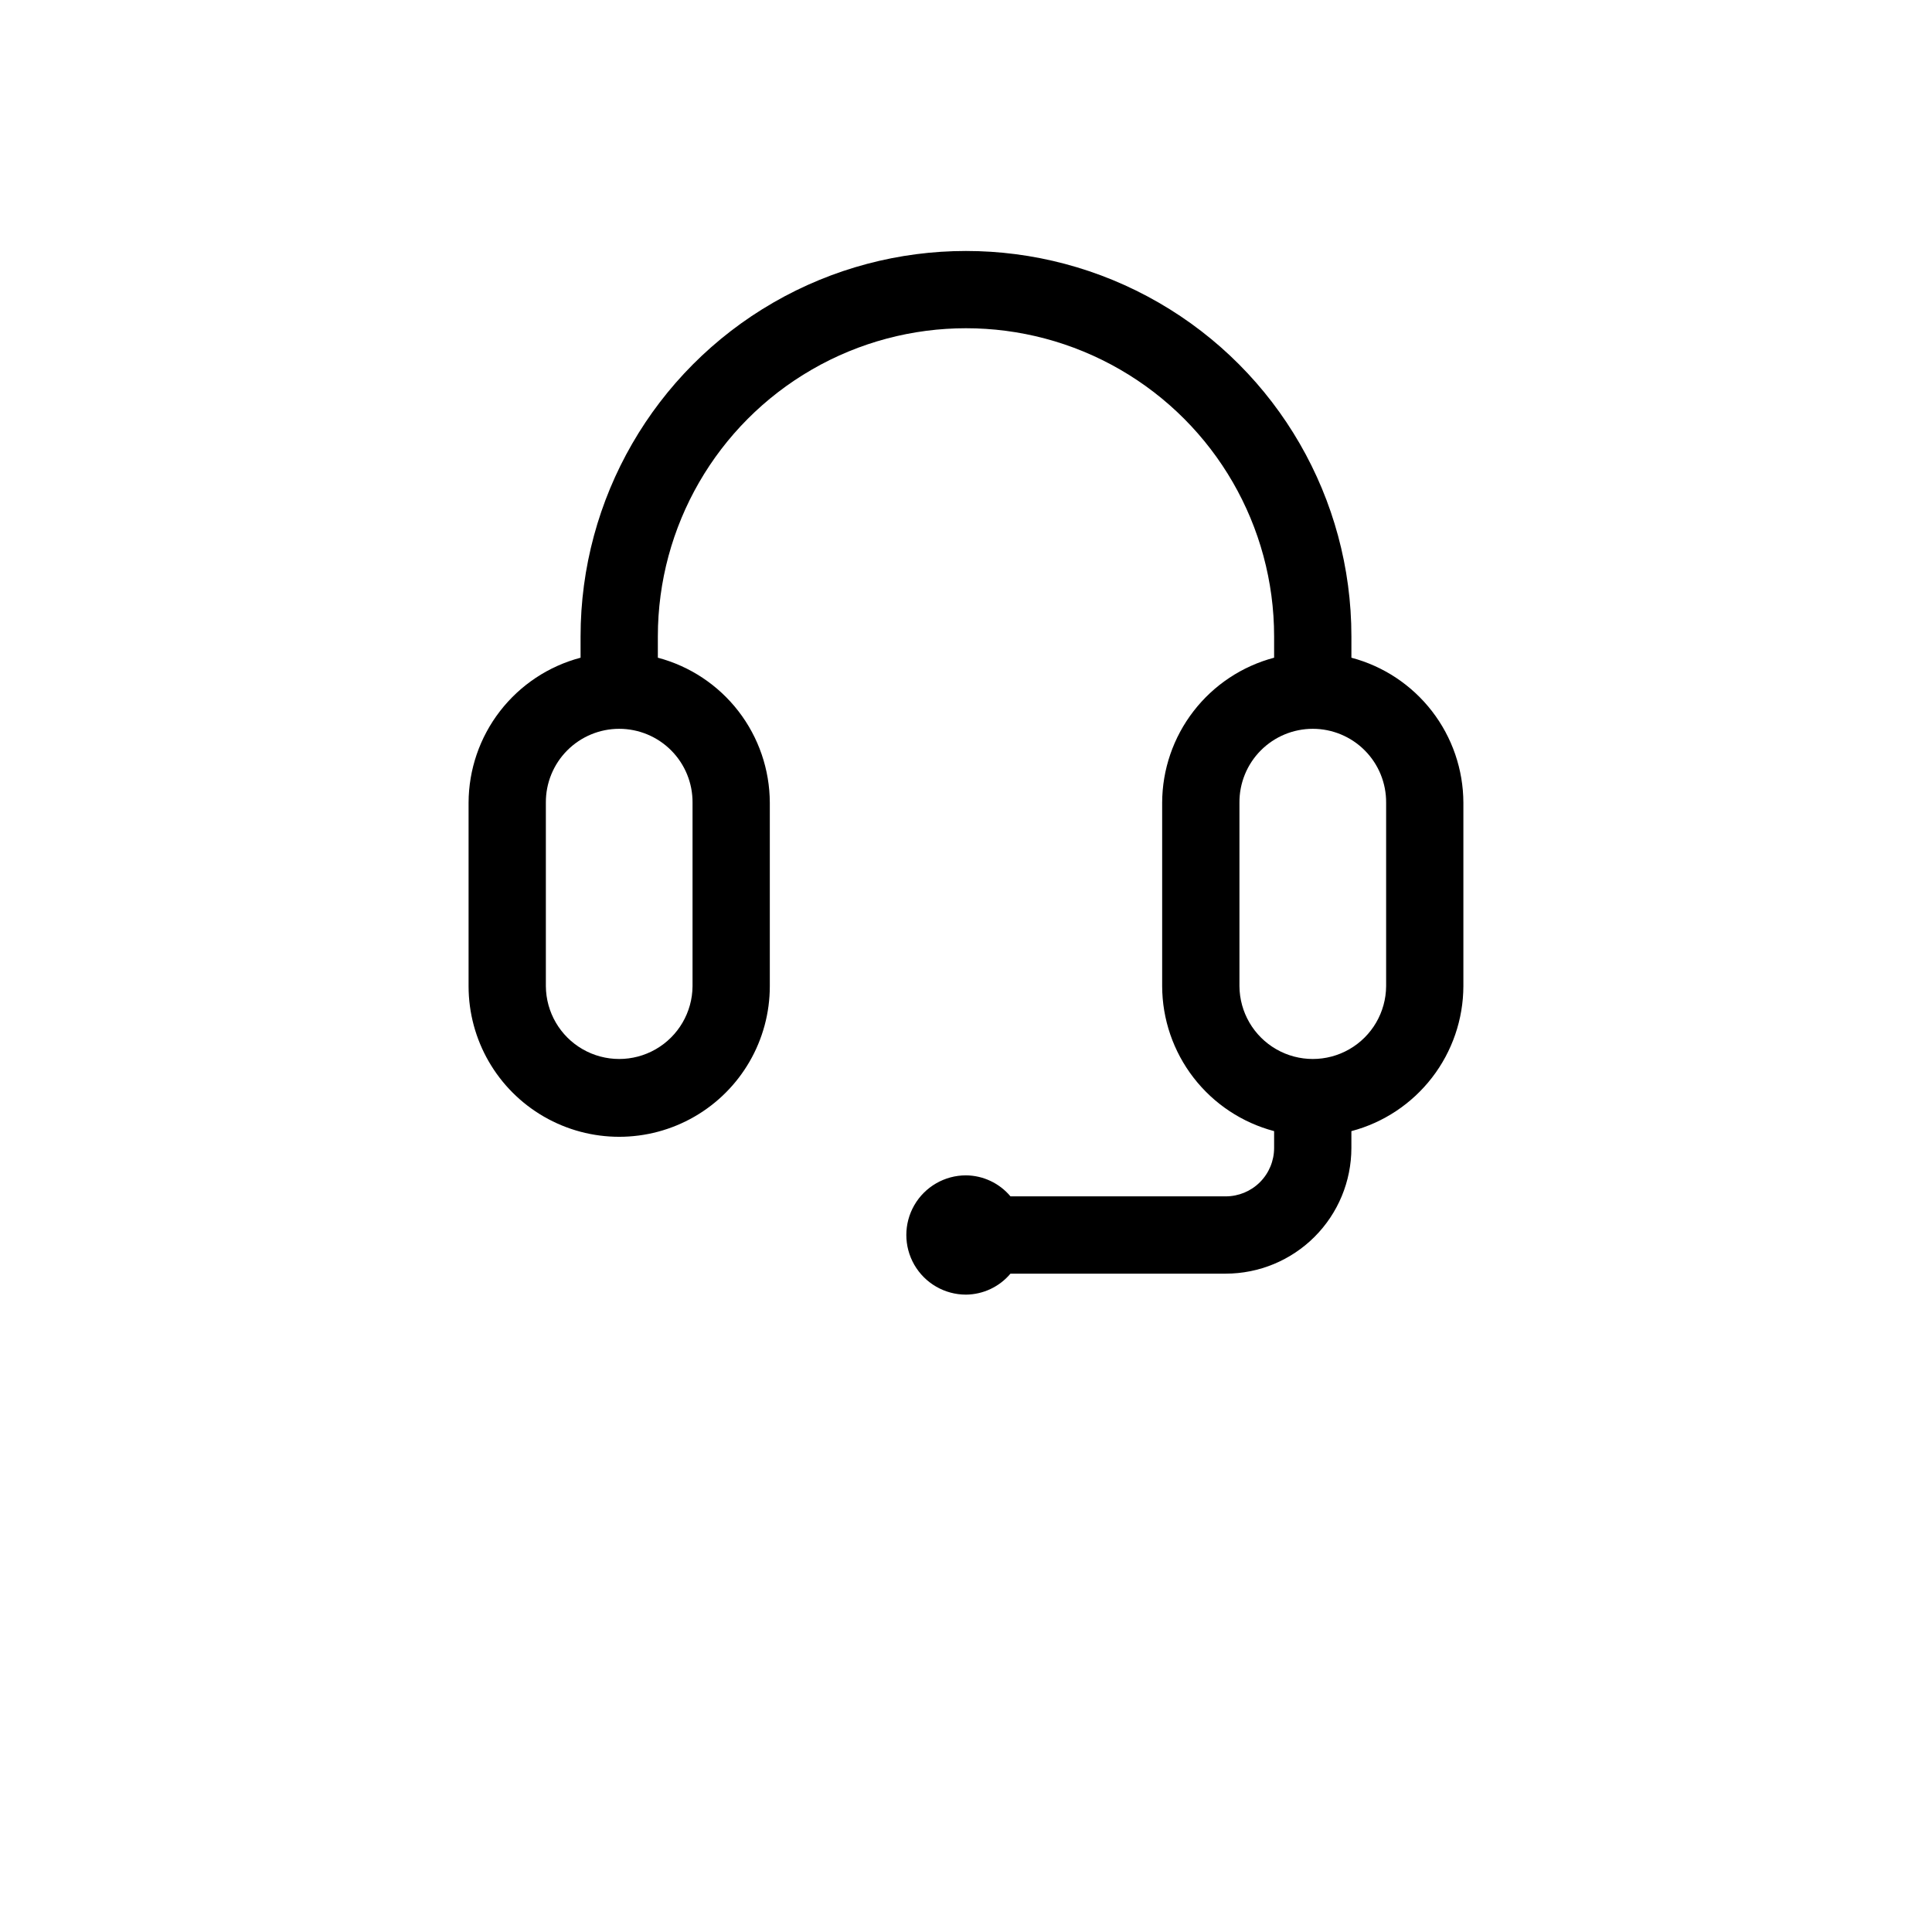
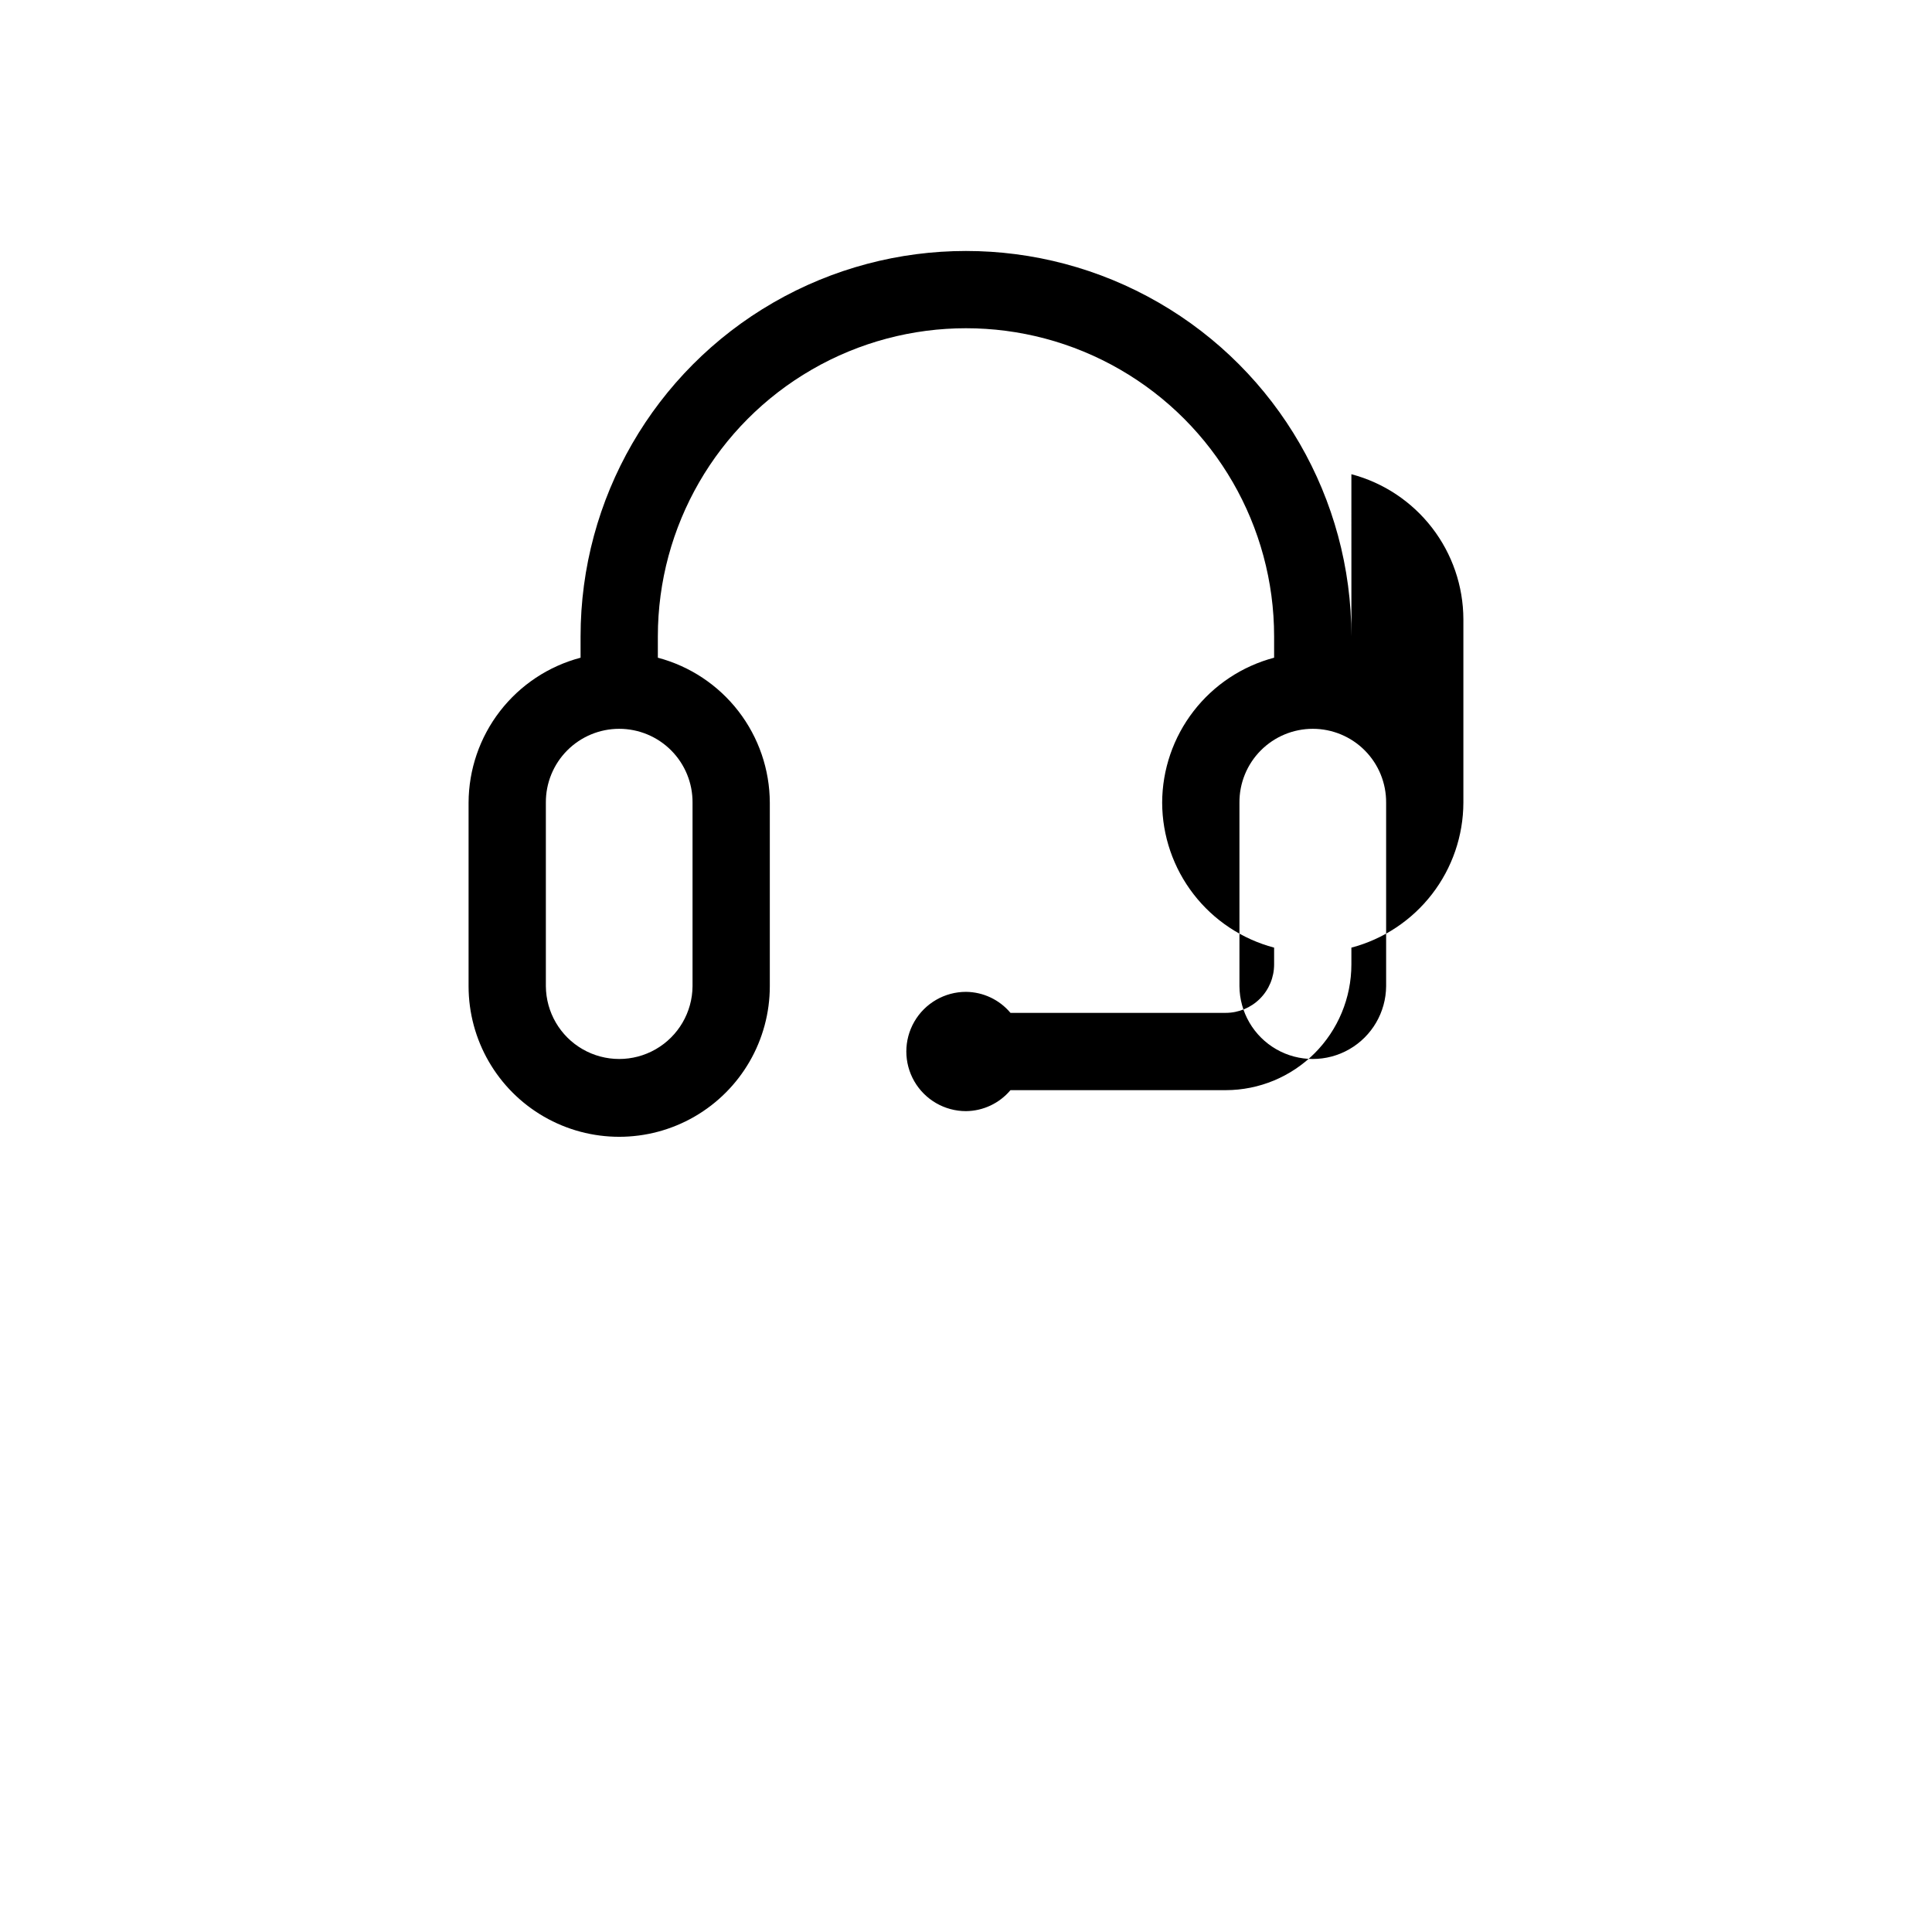
<svg xmlns="http://www.w3.org/2000/svg" width="700pt" height="700pt" version="1.1" viewBox="0 0 700 700">
-   <path d="m489.64 238.3v-7.727c0-49.887-26.617-95.988-69.824-120.93-43.203-24.945-96.438-24.945-139.64 0-43.207 24.945-69.824 71.047-69.824 120.93v7.727c-11.602 3.066-21.867 9.879-29.203 19.375-7.34 9.496-11.336 21.148-11.375 33.152v66.484c0 19.496 10.402 37.512 27.285 47.262 16.887 9.75 37.688 9.75 54.574 0 16.883-9.75 27.285-27.766 27.285-47.262v-66.484c-0.039-12-4.035-23.652-11.367-33.148-7.336-9.496-17.598-16.309-29.199-19.379v-7.727c0-39.887 21.281-76.742 55.824-96.684 34.543-19.945 77.102-19.945 111.64 0 34.543 19.941 55.82 56.797 55.82 96.684v7.727c-11.598 3.07-21.863 9.879-29.195 19.379-7.336 9.496-11.332 21.148-11.367 33.148v66.484c0.035 12 4.031 23.648 11.367 33.145 7.332 9.496 17.598 16.305 29.195 19.371v6.125c-0.004 4.641-1.848 9.09-5.129 12.375-3.281 3.281-7.727 5.129-12.371 5.137h-78.016c-4.004-4.773-9.898-7.559-16.129-7.613-7.719 0-14.852 4.117-18.715 10.805-3.859 6.688-3.859 14.922 0 21.609 3.863 6.684 10.996 10.805 18.715 10.805 6.227-0.059 12.117-2.836 16.121-7.602h78.023c12.066-0.016 23.633-4.816 32.16-13.348 8.531-8.535 13.328-20.102 13.34-32.168v-6.125 0.004c11.602-3.066 21.867-9.875 29.203-19.371 7.34-9.496 11.336-21.145 11.375-33.145v-66.488c-0.039-12-4.035-23.656-11.375-33.152-7.336-9.496-17.602-16.309-29.203-19.375zm-238.72 52.527v66.484c-0.07 9.449-5.148 18.148-13.344 22.852-8.191 4.703-18.266 4.703-26.461 0-8.191-4.703-13.27-13.402-13.34-22.852v-66.484c-0.051-7.082 2.727-13.891 7.715-18.914 4.988-5.023 11.777-7.852 18.855-7.852 7.082 0 13.871 2.828 18.859 7.852 4.988 5.023 7.766 11.832 7.715 18.914zm251.3 66.484c-0.07 9.449-5.148 18.148-13.34 22.852-8.195 4.703-18.27 4.703-26.461 0-8.195-4.703-13.273-13.402-13.344-22.852v-66.484c-0.051-7.082 2.727-13.891 7.715-18.914 4.988-5.023 11.777-7.852 18.859-7.852 7.078 0 13.867 2.828 18.855 7.852 4.988 5.023 7.766 11.832 7.715 18.914z" />
+   <path d="m489.64 238.3v-7.727c0-49.887-26.617-95.988-69.824-120.93-43.203-24.945-96.438-24.945-139.64 0-43.207 24.945-69.824 71.047-69.824 120.93v7.727c-11.602 3.066-21.867 9.879-29.203 19.375-7.34 9.496-11.336 21.148-11.375 33.152v66.484c0 19.496 10.402 37.512 27.285 47.262 16.887 9.75 37.688 9.75 54.574 0 16.883-9.75 27.285-27.766 27.285-47.262v-66.484c-0.039-12-4.035-23.652-11.367-33.148-7.336-9.496-17.598-16.309-29.199-19.379v-7.727c0-39.887 21.281-76.742 55.824-96.684 34.543-19.945 77.102-19.945 111.64 0 34.543 19.941 55.82 56.797 55.82 96.684v7.727c-11.598 3.07-21.863 9.879-29.195 19.379-7.336 9.496-11.332 21.148-11.367 33.148c0.035 12 4.031 23.648 11.367 33.145 7.332 9.496 17.598 16.305 29.195 19.371v6.125c-0.004 4.641-1.848 9.09-5.129 12.375-3.281 3.281-7.727 5.129-12.371 5.137h-78.016c-4.004-4.773-9.898-7.559-16.129-7.613-7.719 0-14.852 4.117-18.715 10.805-3.859 6.688-3.859 14.922 0 21.609 3.863 6.684 10.996 10.805 18.715 10.805 6.227-0.059 12.117-2.836 16.121-7.602h78.023c12.066-0.016 23.633-4.816 32.16-13.348 8.531-8.535 13.328-20.102 13.34-32.168v-6.125 0.004c11.602-3.066 21.867-9.875 29.203-19.371 7.34-9.496 11.336-21.145 11.375-33.145v-66.488c-0.039-12-4.035-23.656-11.375-33.152-7.336-9.496-17.602-16.309-29.203-19.375zm-238.72 52.527v66.484c-0.07 9.449-5.148 18.148-13.344 22.852-8.191 4.703-18.266 4.703-26.461 0-8.191-4.703-13.27-13.402-13.34-22.852v-66.484c-0.051-7.082 2.727-13.891 7.715-18.914 4.988-5.023 11.777-7.852 18.855-7.852 7.082 0 13.871 2.828 18.859 7.852 4.988 5.023 7.766 11.832 7.715 18.914zm251.3 66.484c-0.07 9.449-5.148 18.148-13.34 22.852-8.195 4.703-18.27 4.703-26.461 0-8.195-4.703-13.273-13.402-13.344-22.852v-66.484c-0.051-7.082 2.727-13.891 7.715-18.914 4.988-5.023 11.777-7.852 18.859-7.852 7.078 0 13.867 2.828 18.855 7.852 4.988 5.023 7.766 11.832 7.715 18.914z" />
</svg>